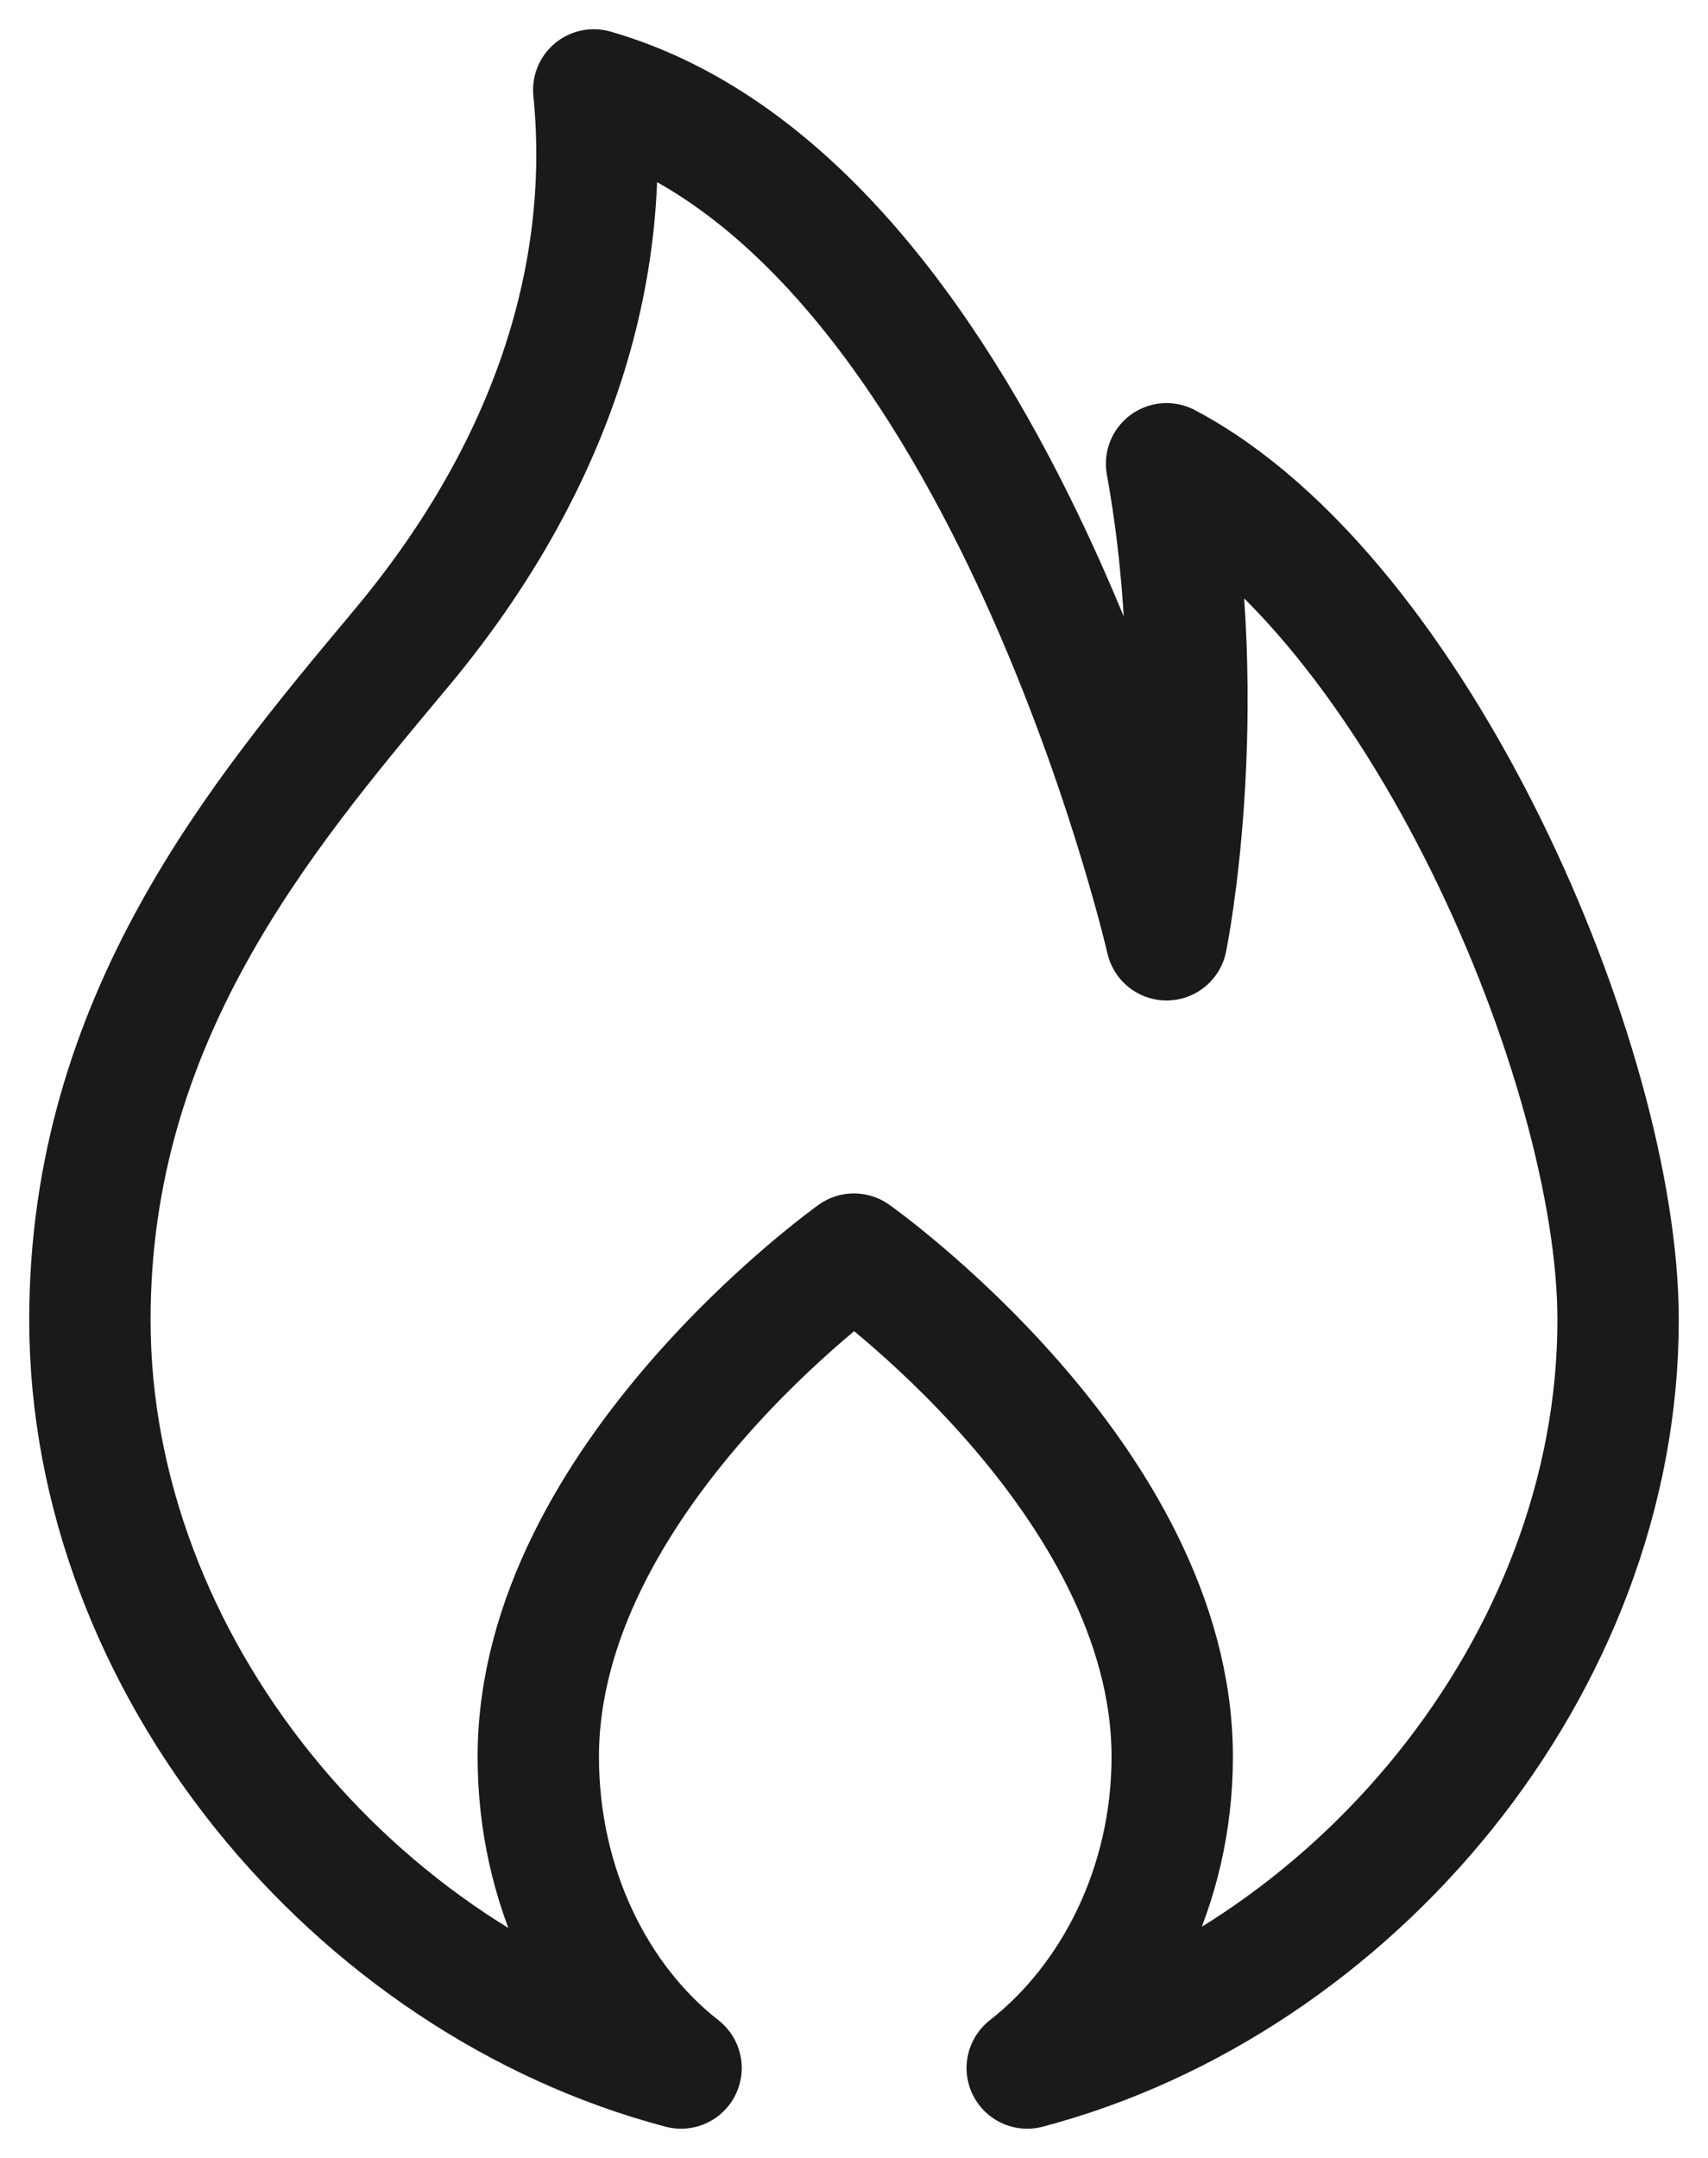
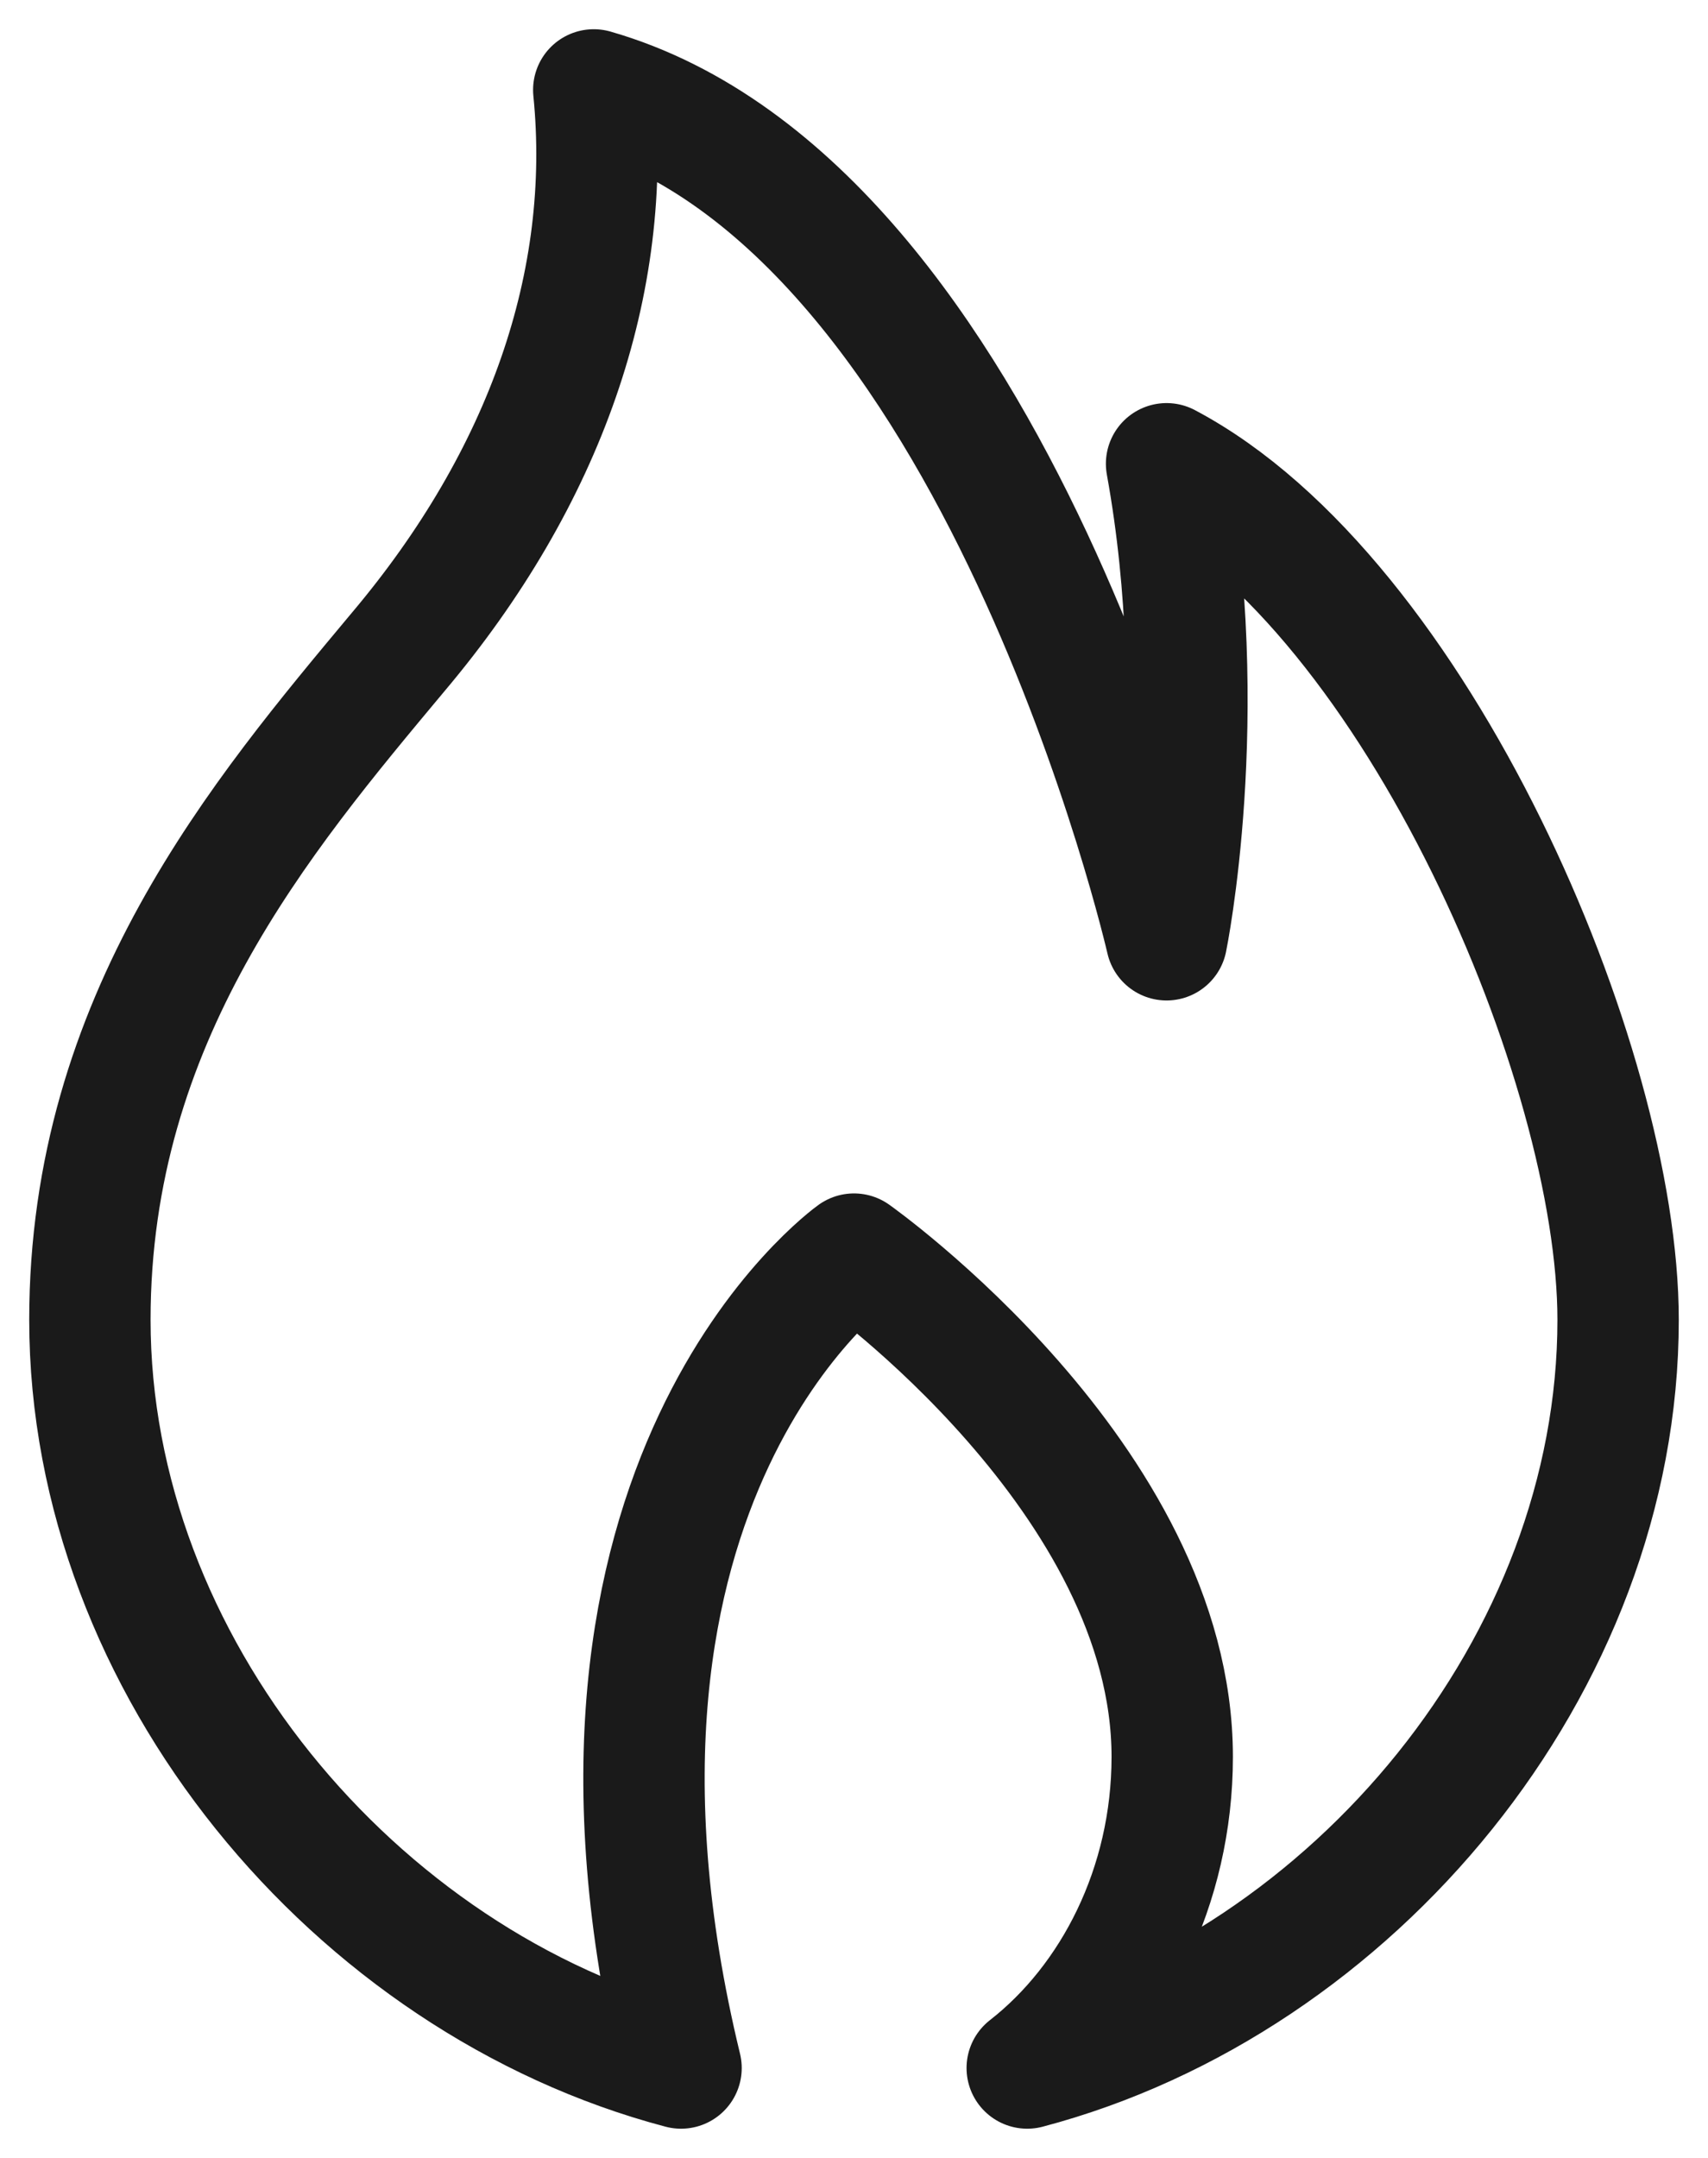
<svg xmlns="http://www.w3.org/2000/svg" width="19px" height="24px" viewBox="0 0 19 24" version="1.1">
  <title>Group-3</title>
  <g id="New-website" stroke="none" stroke-width="1" fill="none" fill-rule="evenodd" stroke-linecap="round" stroke-linejoin="round">
    <g id="Landing-Page-Copy-10" transform="translate(-1121, -2801)" stroke="#1A1A1A" stroke-width="1.35">
      <g id="Group-3" transform="translate(1122, 2802)">
-         <path d="M17,13.679 C17,10.835 14.765,5.632 11.977,4.158 C12.487,6.973 11.977,9.452 11.977,9.452 C11.977,9.452 10.109,1.294 5.605,0 C5.819,2.139 5.069,4.306 3.432,6.248 C1.904,8.078 0,10.329 0,13.679 C0,17.519 2.949,21.043 6.576,22 C5.622,21.255 4.988,19.981 4.988,18.539 C4.988,15.448 8.5,12.948 8.5,12.948 C8.5,12.948 12.04,15.448 12.04,18.539 C12.04,19.98 11.382,21.255 10.427,22 C14.053,21.043 17,17.518 17,13.679 Z" id="fire" />
+         <path d="M17,13.679 C17,10.835 14.765,5.632 11.977,4.158 C12.487,6.973 11.977,9.452 11.977,9.452 C11.977,9.452 10.109,1.294 5.605,0 C5.819,2.139 5.069,4.306 3.432,6.248 C1.904,8.078 0,10.329 0,13.679 C0,17.519 2.949,21.043 6.576,22 C4.988,15.448 8.5,12.948 8.5,12.948 C8.5,12.948 12.04,15.448 12.04,18.539 C12.04,19.98 11.382,21.255 10.427,22 C14.053,21.043 17,17.518 17,13.679 Z" id="fire" />
      </g>
    </g>
  </g>
</svg>